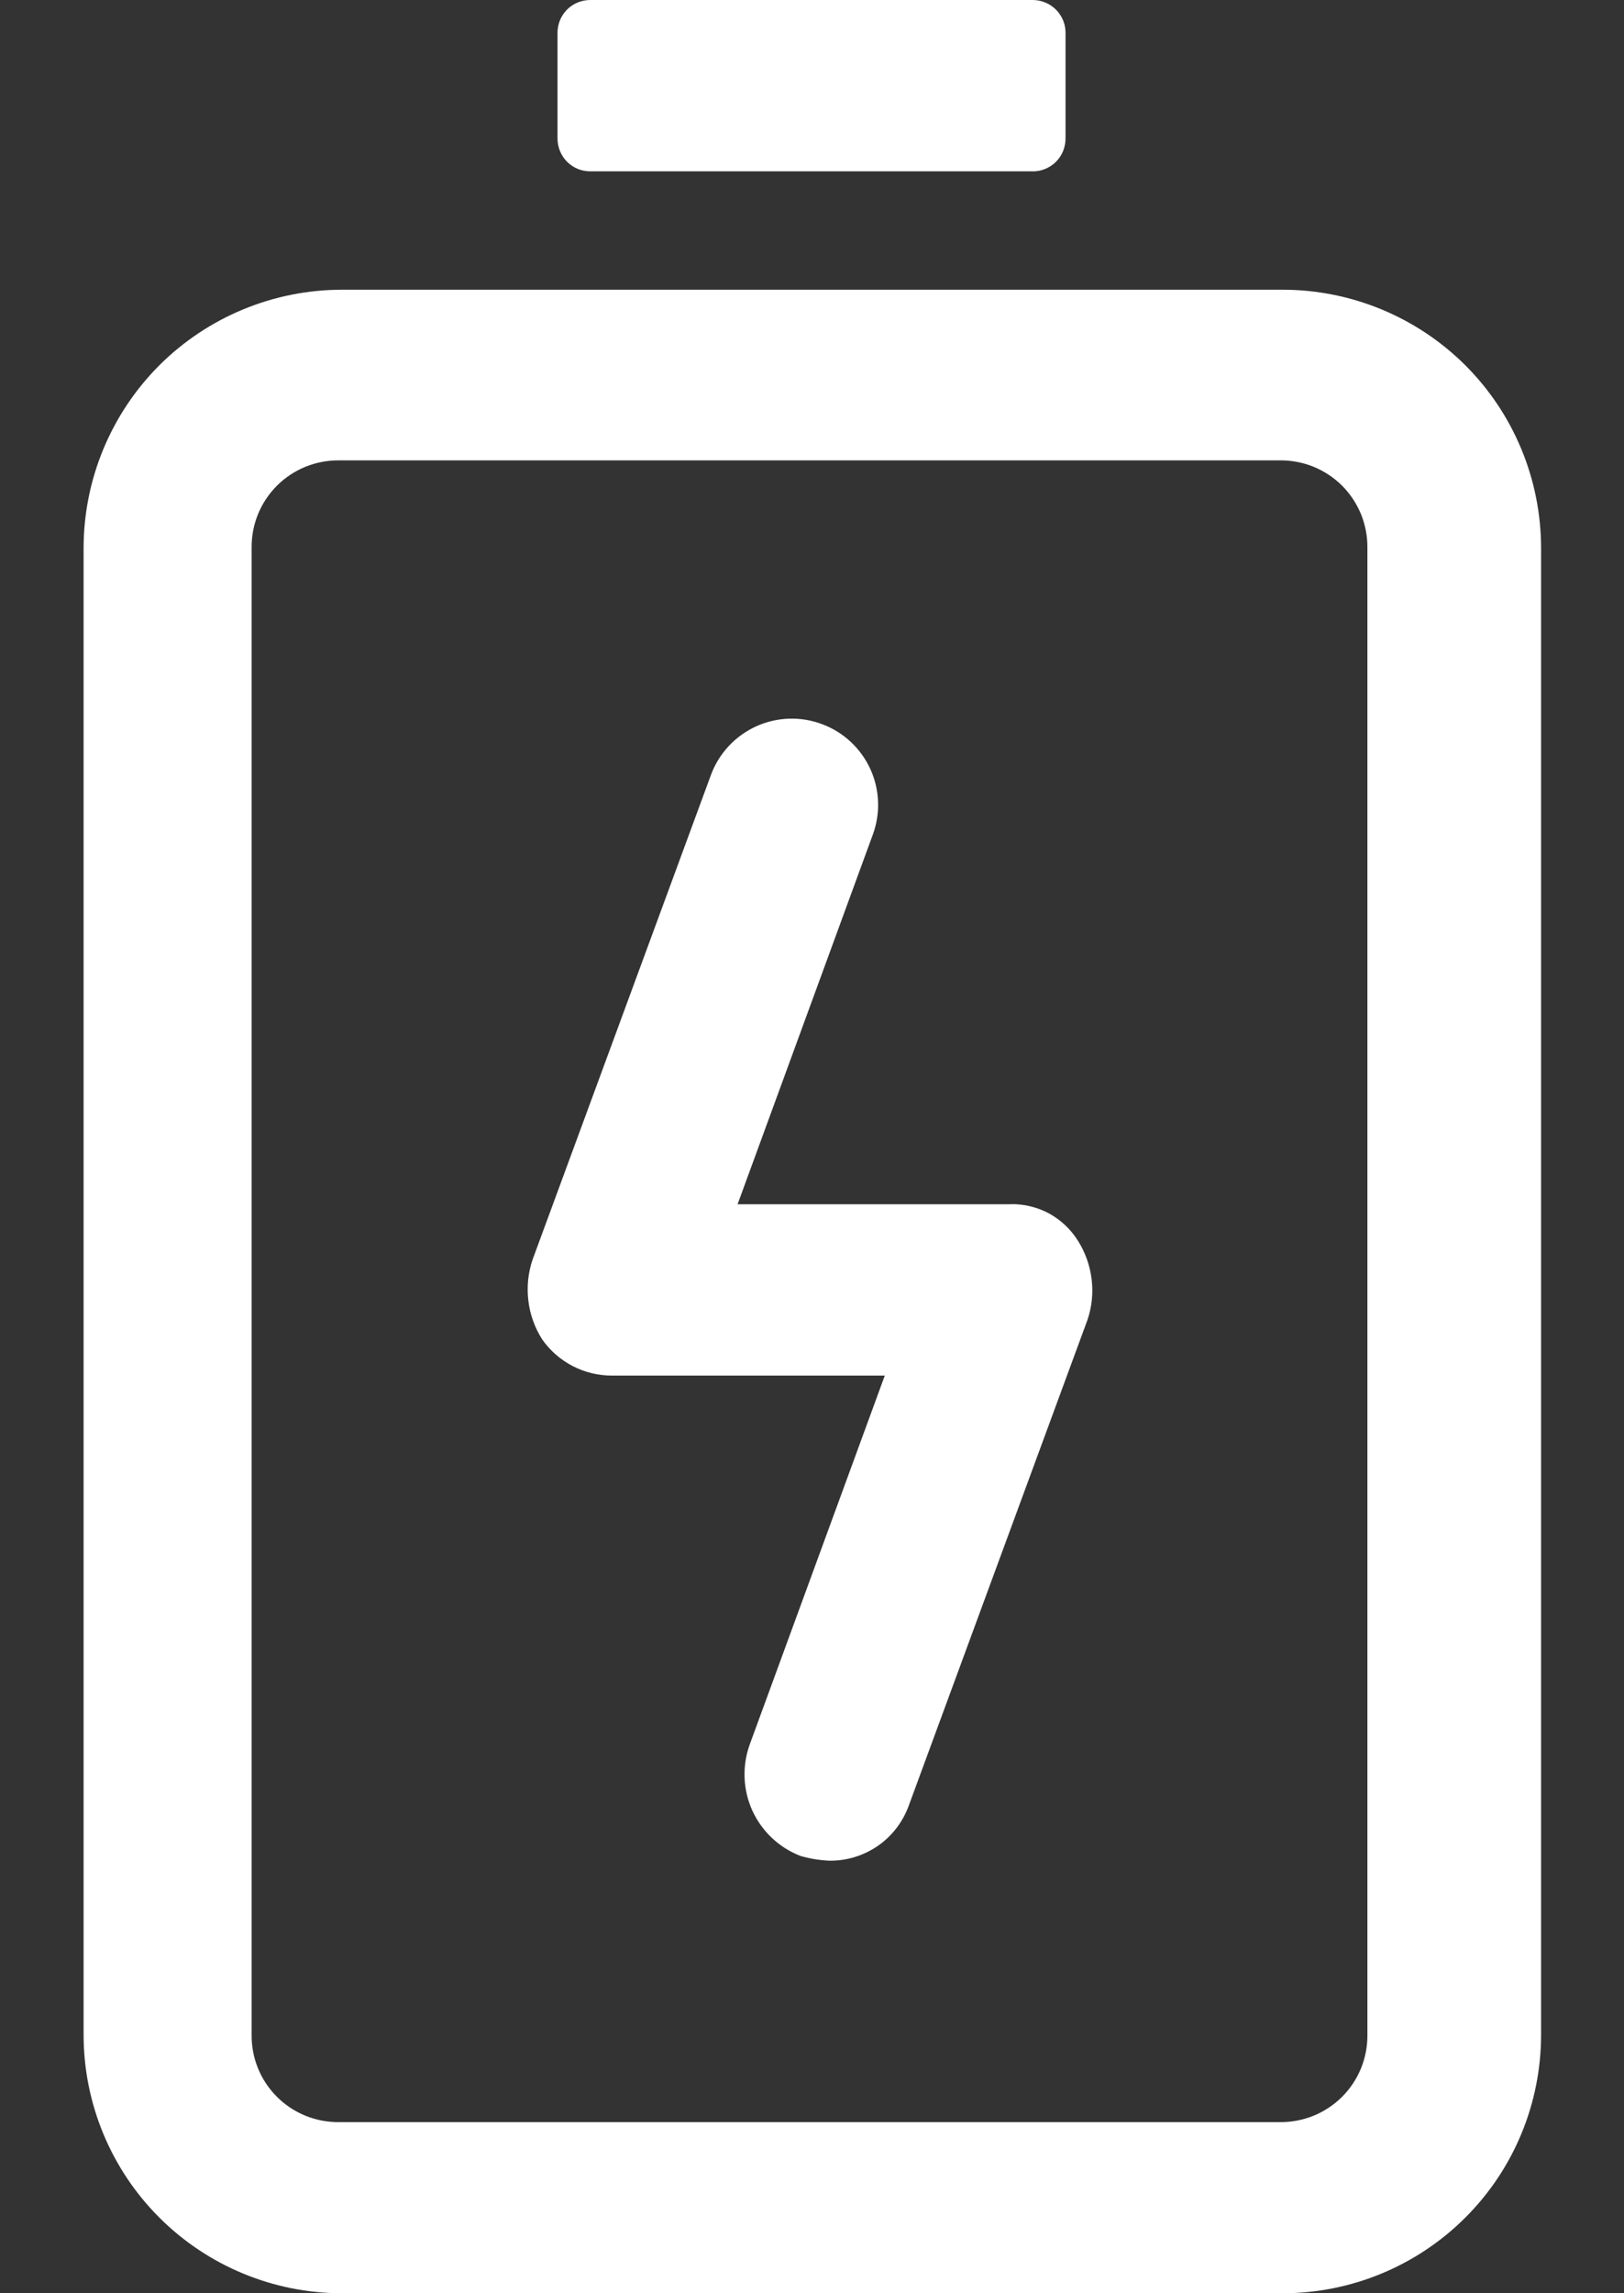
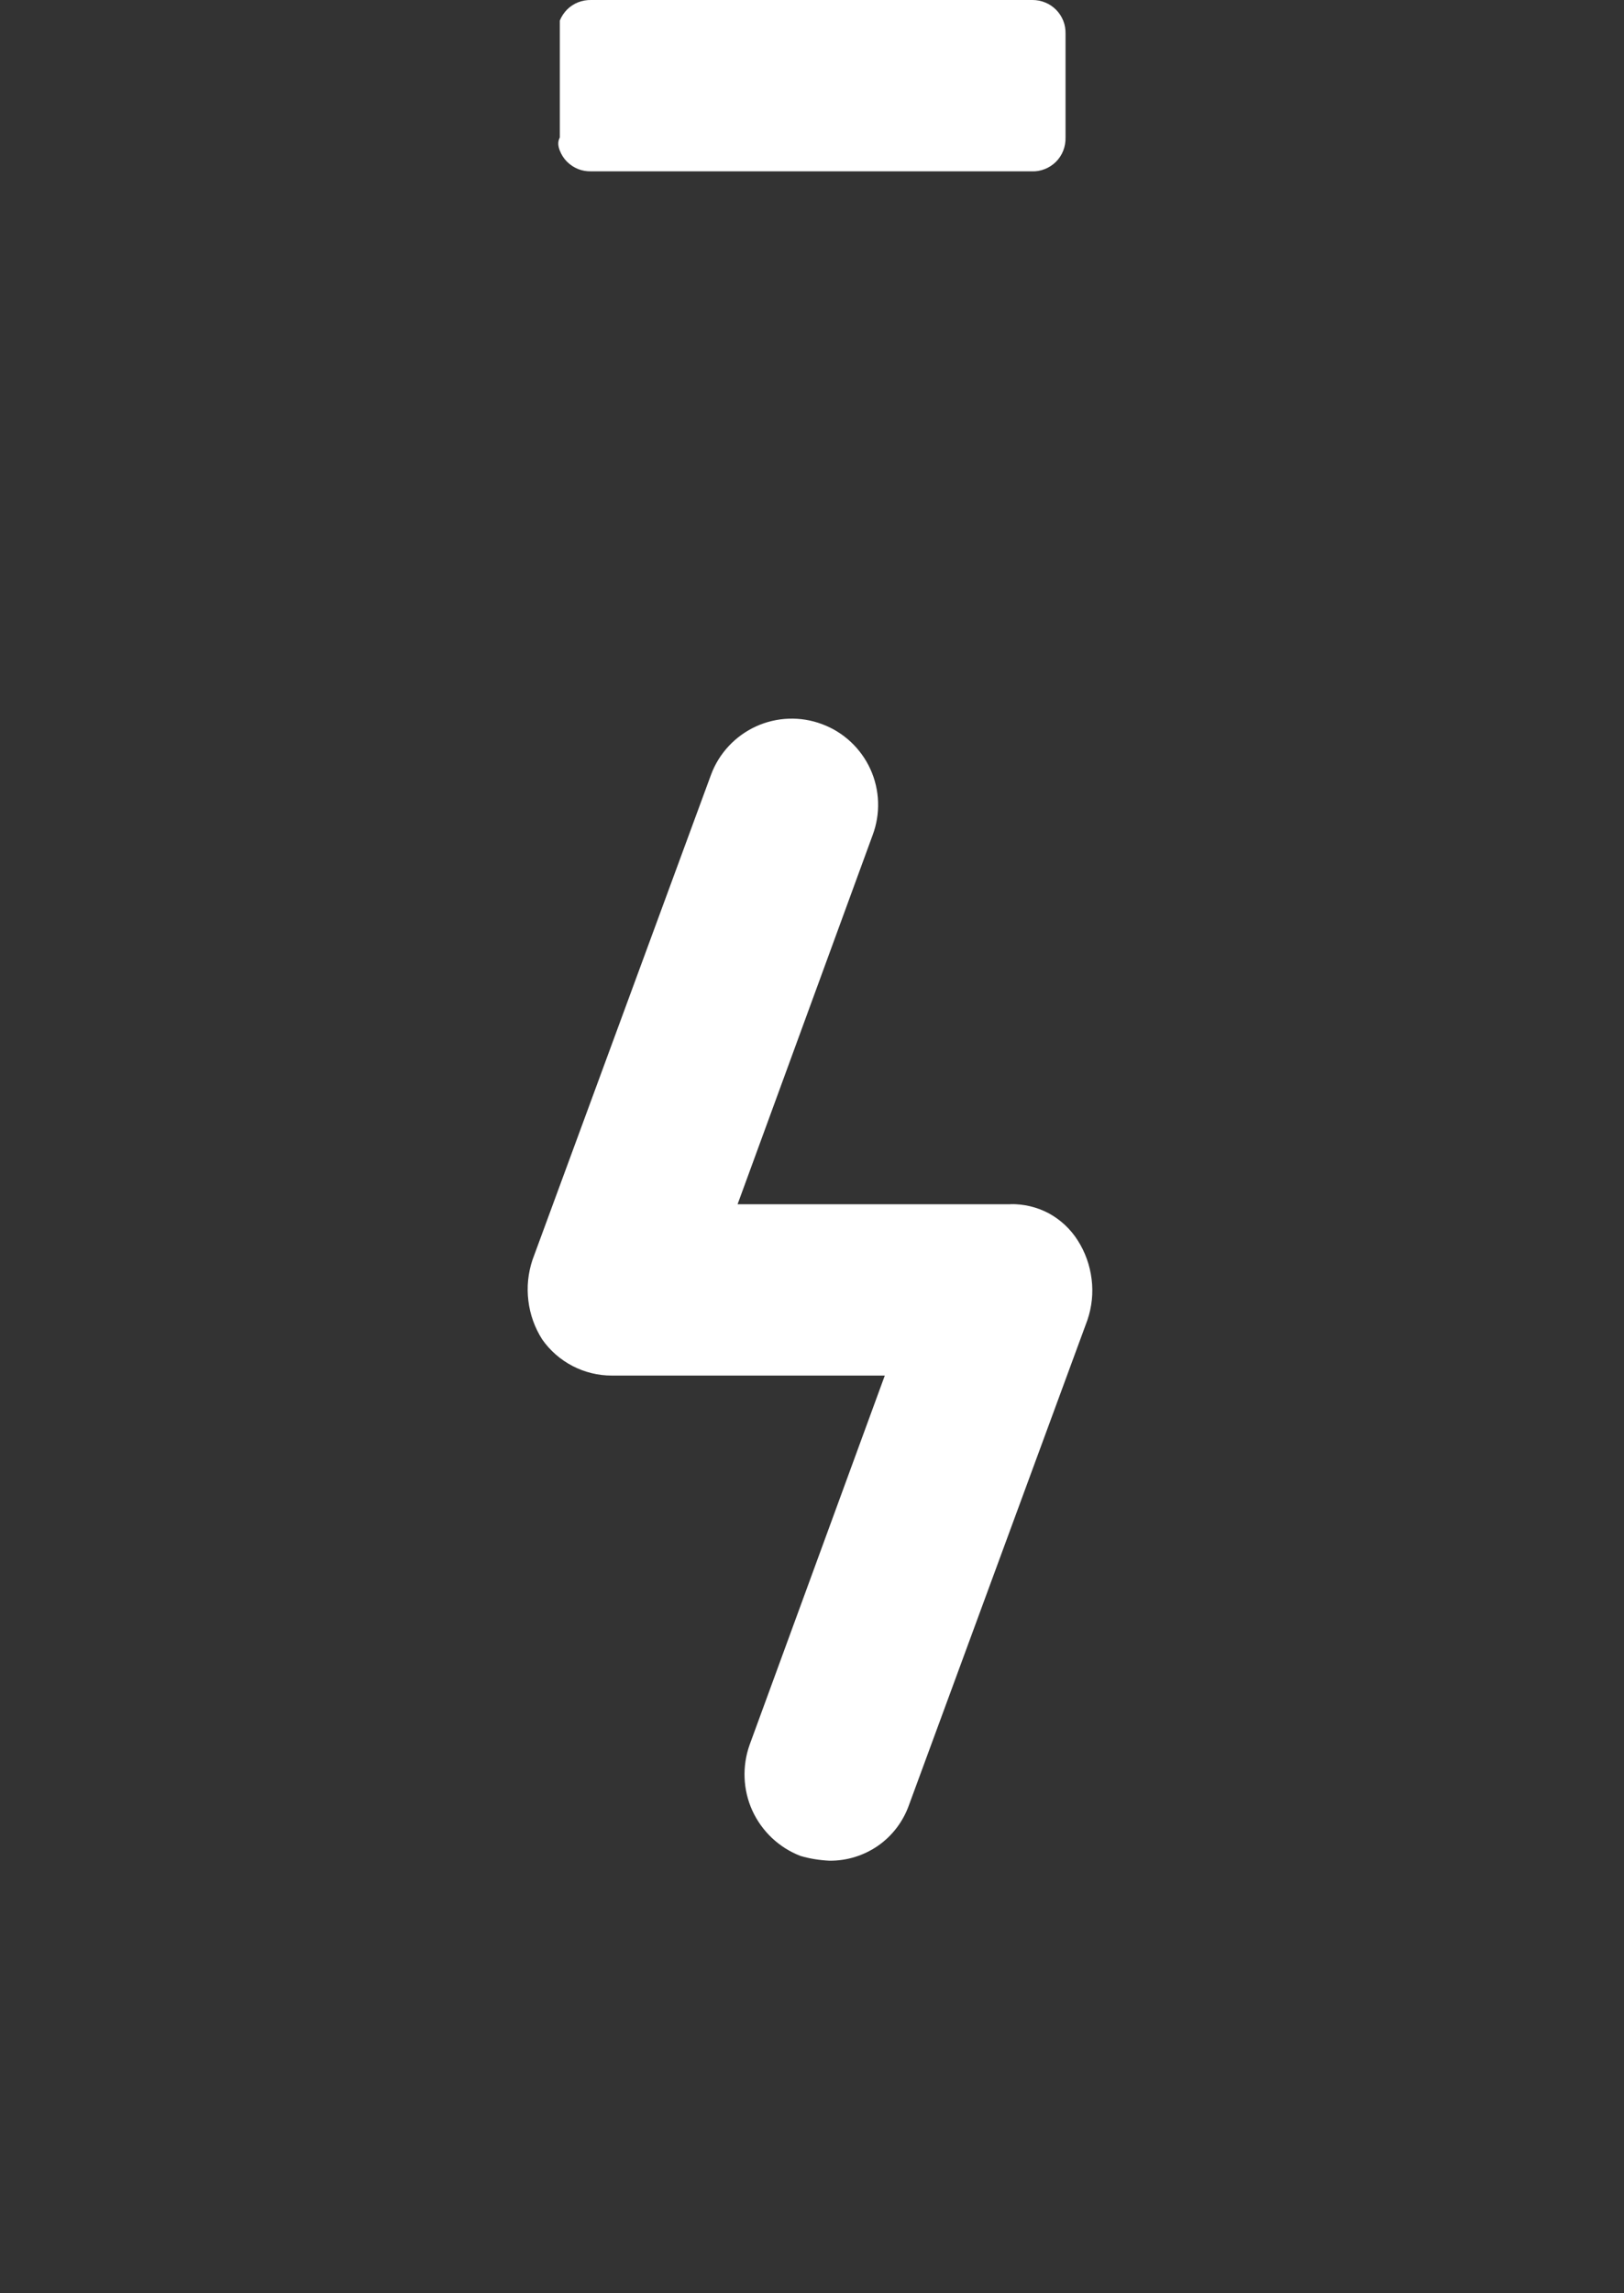
<svg xmlns="http://www.w3.org/2000/svg" width="17" height="24" viewBox="0 0 17 24" fill="none">
  <rect x="0" y="0" width="17" height="24" fill="#333333" stroke="none" />
  <path d="M10.578 12.603H7.721L9.135 8.739C9.219 8.515 9.21 8.266 9.111 8.049C9.011 7.831 8.829 7.661 8.604 7.578C8.38 7.494 8.132 7.503 7.914 7.602C7.696 7.702 7.526 7.884 7.443 8.108L5.574 13.185C5.528 13.323 5.513 13.469 5.531 13.613C5.548 13.757 5.598 13.896 5.676 14.018C5.758 14.135 5.867 14.23 5.994 14.296C6.121 14.362 6.262 14.396 6.405 14.396H9.262L7.847 18.26C7.767 18.485 7.777 18.733 7.876 18.95C7.976 19.167 8.156 19.337 8.379 19.423C8.477 19.452 8.579 19.468 8.682 19.473C8.864 19.475 9.042 19.42 9.192 19.316C9.341 19.212 9.454 19.063 9.515 18.891L11.383 13.815C11.43 13.677 11.445 13.531 11.427 13.387C11.409 13.242 11.36 13.104 11.282 12.982C11.207 12.863 11.102 12.765 10.979 12.698C10.855 12.632 10.716 12.599 10.575 12.602L10.578 12.603Z" fill="white" />
-   <path d="M13.429 3.032H3.578C2.861 3.033 2.174 3.318 1.667 3.824C1.161 4.331 0.876 5.018 0.875 5.735V21.297C0.876 22.014 1.161 22.701 1.667 23.207C2.174 23.714 2.861 23.999 3.578 24H13.429C14.146 23.999 14.833 23.714 15.34 23.207C15.847 22.701 16.131 22.014 16.132 21.297V5.735C16.131 5.018 15.847 4.331 15.34 3.824C14.833 3.318 14.146 3.033 13.429 3.032ZM14.314 21.295C14.315 21.415 14.292 21.535 14.247 21.646C14.201 21.758 14.134 21.859 14.049 21.944C13.964 22.029 13.862 22.096 13.751 22.142C13.639 22.187 13.52 22.21 13.399 22.209H3.548C3.428 22.21 3.308 22.187 3.197 22.142C3.085 22.096 2.984 22.029 2.899 21.944C2.814 21.859 2.746 21.758 2.701 21.646C2.655 21.535 2.633 21.415 2.634 21.295V5.733C2.633 5.612 2.655 5.493 2.701 5.381C2.746 5.27 2.814 5.168 2.899 5.083C2.984 4.998 3.085 4.931 3.197 4.885C3.308 4.84 3.428 4.817 3.548 4.818H13.399C13.52 4.817 13.639 4.84 13.751 4.885C13.862 4.931 13.964 4.998 14.049 5.083C14.134 5.168 14.201 5.27 14.247 5.381C14.292 5.493 14.315 5.612 14.314 5.733V21.295Z" fill="white" />
-   <path d="M6.181 1.793H10.801C10.848 1.795 10.894 1.787 10.938 1.769C10.981 1.752 11.021 1.726 11.054 1.693C11.087 1.66 11.113 1.62 11.13 1.577C11.147 1.533 11.155 1.487 11.154 1.44V0.354C11.155 0.308 11.148 0.262 11.131 0.219C11.114 0.176 11.089 0.137 11.057 0.104C11.024 0.071 10.986 0.044 10.943 0.027C10.901 0.009 10.855 -0 10.809 0H6.189C6.143 -0.001 6.096 0.007 6.052 0.024C6.009 0.041 5.969 0.067 5.936 0.1C5.903 0.134 5.877 0.173 5.86 0.216C5.843 0.26 5.835 0.307 5.836 0.353V1.439C5.835 1.486 5.843 1.532 5.86 1.576C5.877 1.619 5.902 1.659 5.935 1.692C5.968 1.725 6.007 1.751 6.051 1.769C6.094 1.786 6.14 1.794 6.187 1.793H6.181Z" fill="white" />
+   <path d="M6.181 1.793H10.801C10.848 1.795 10.894 1.787 10.938 1.769C10.981 1.752 11.021 1.726 11.054 1.693C11.087 1.66 11.113 1.62 11.13 1.577C11.147 1.533 11.155 1.487 11.154 1.44V0.354C11.155 0.308 11.148 0.262 11.131 0.219C11.114 0.176 11.089 0.137 11.057 0.104C11.024 0.071 10.986 0.044 10.943 0.027C10.901 0.009 10.855 -0 10.809 0H6.189C6.143 -0.001 6.096 0.007 6.052 0.024C6.009 0.041 5.969 0.067 5.936 0.1C5.903 0.134 5.877 0.173 5.86 0.216V1.439C5.835 1.486 5.843 1.532 5.86 1.576C5.877 1.619 5.902 1.659 5.935 1.692C5.968 1.725 6.007 1.751 6.051 1.769C6.094 1.786 6.14 1.794 6.187 1.793H6.181Z" fill="white" />
</svg>